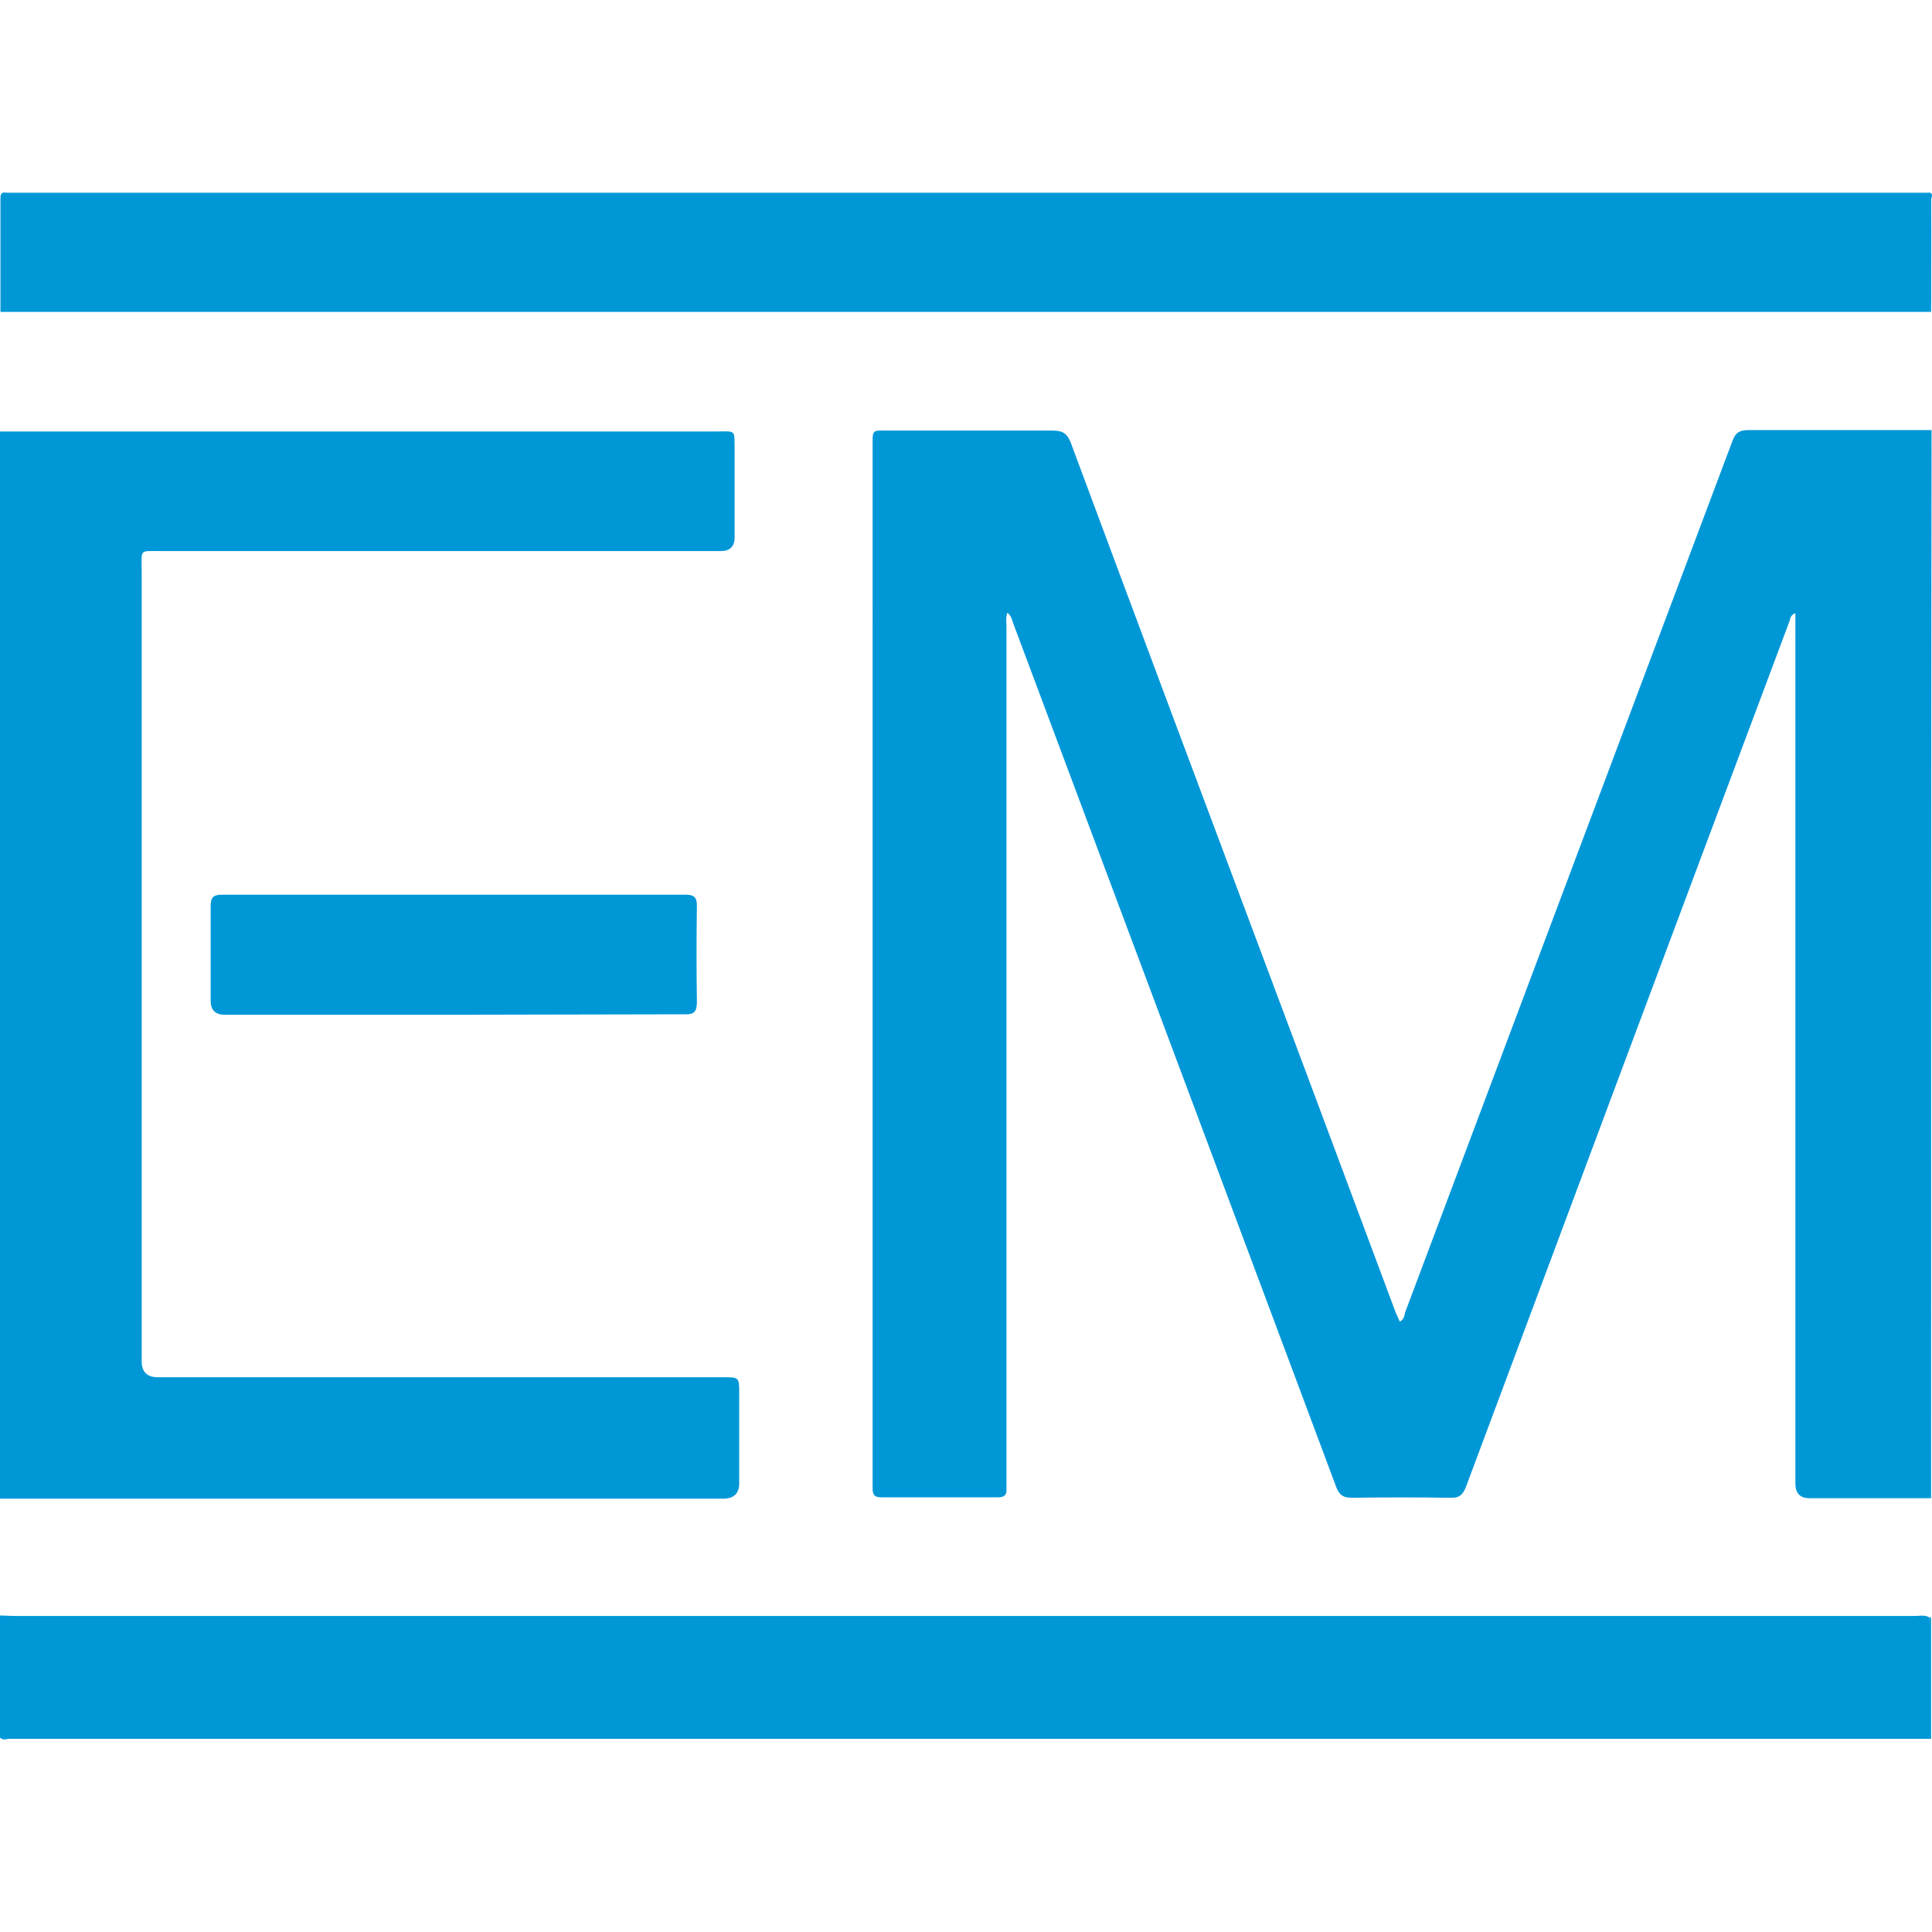
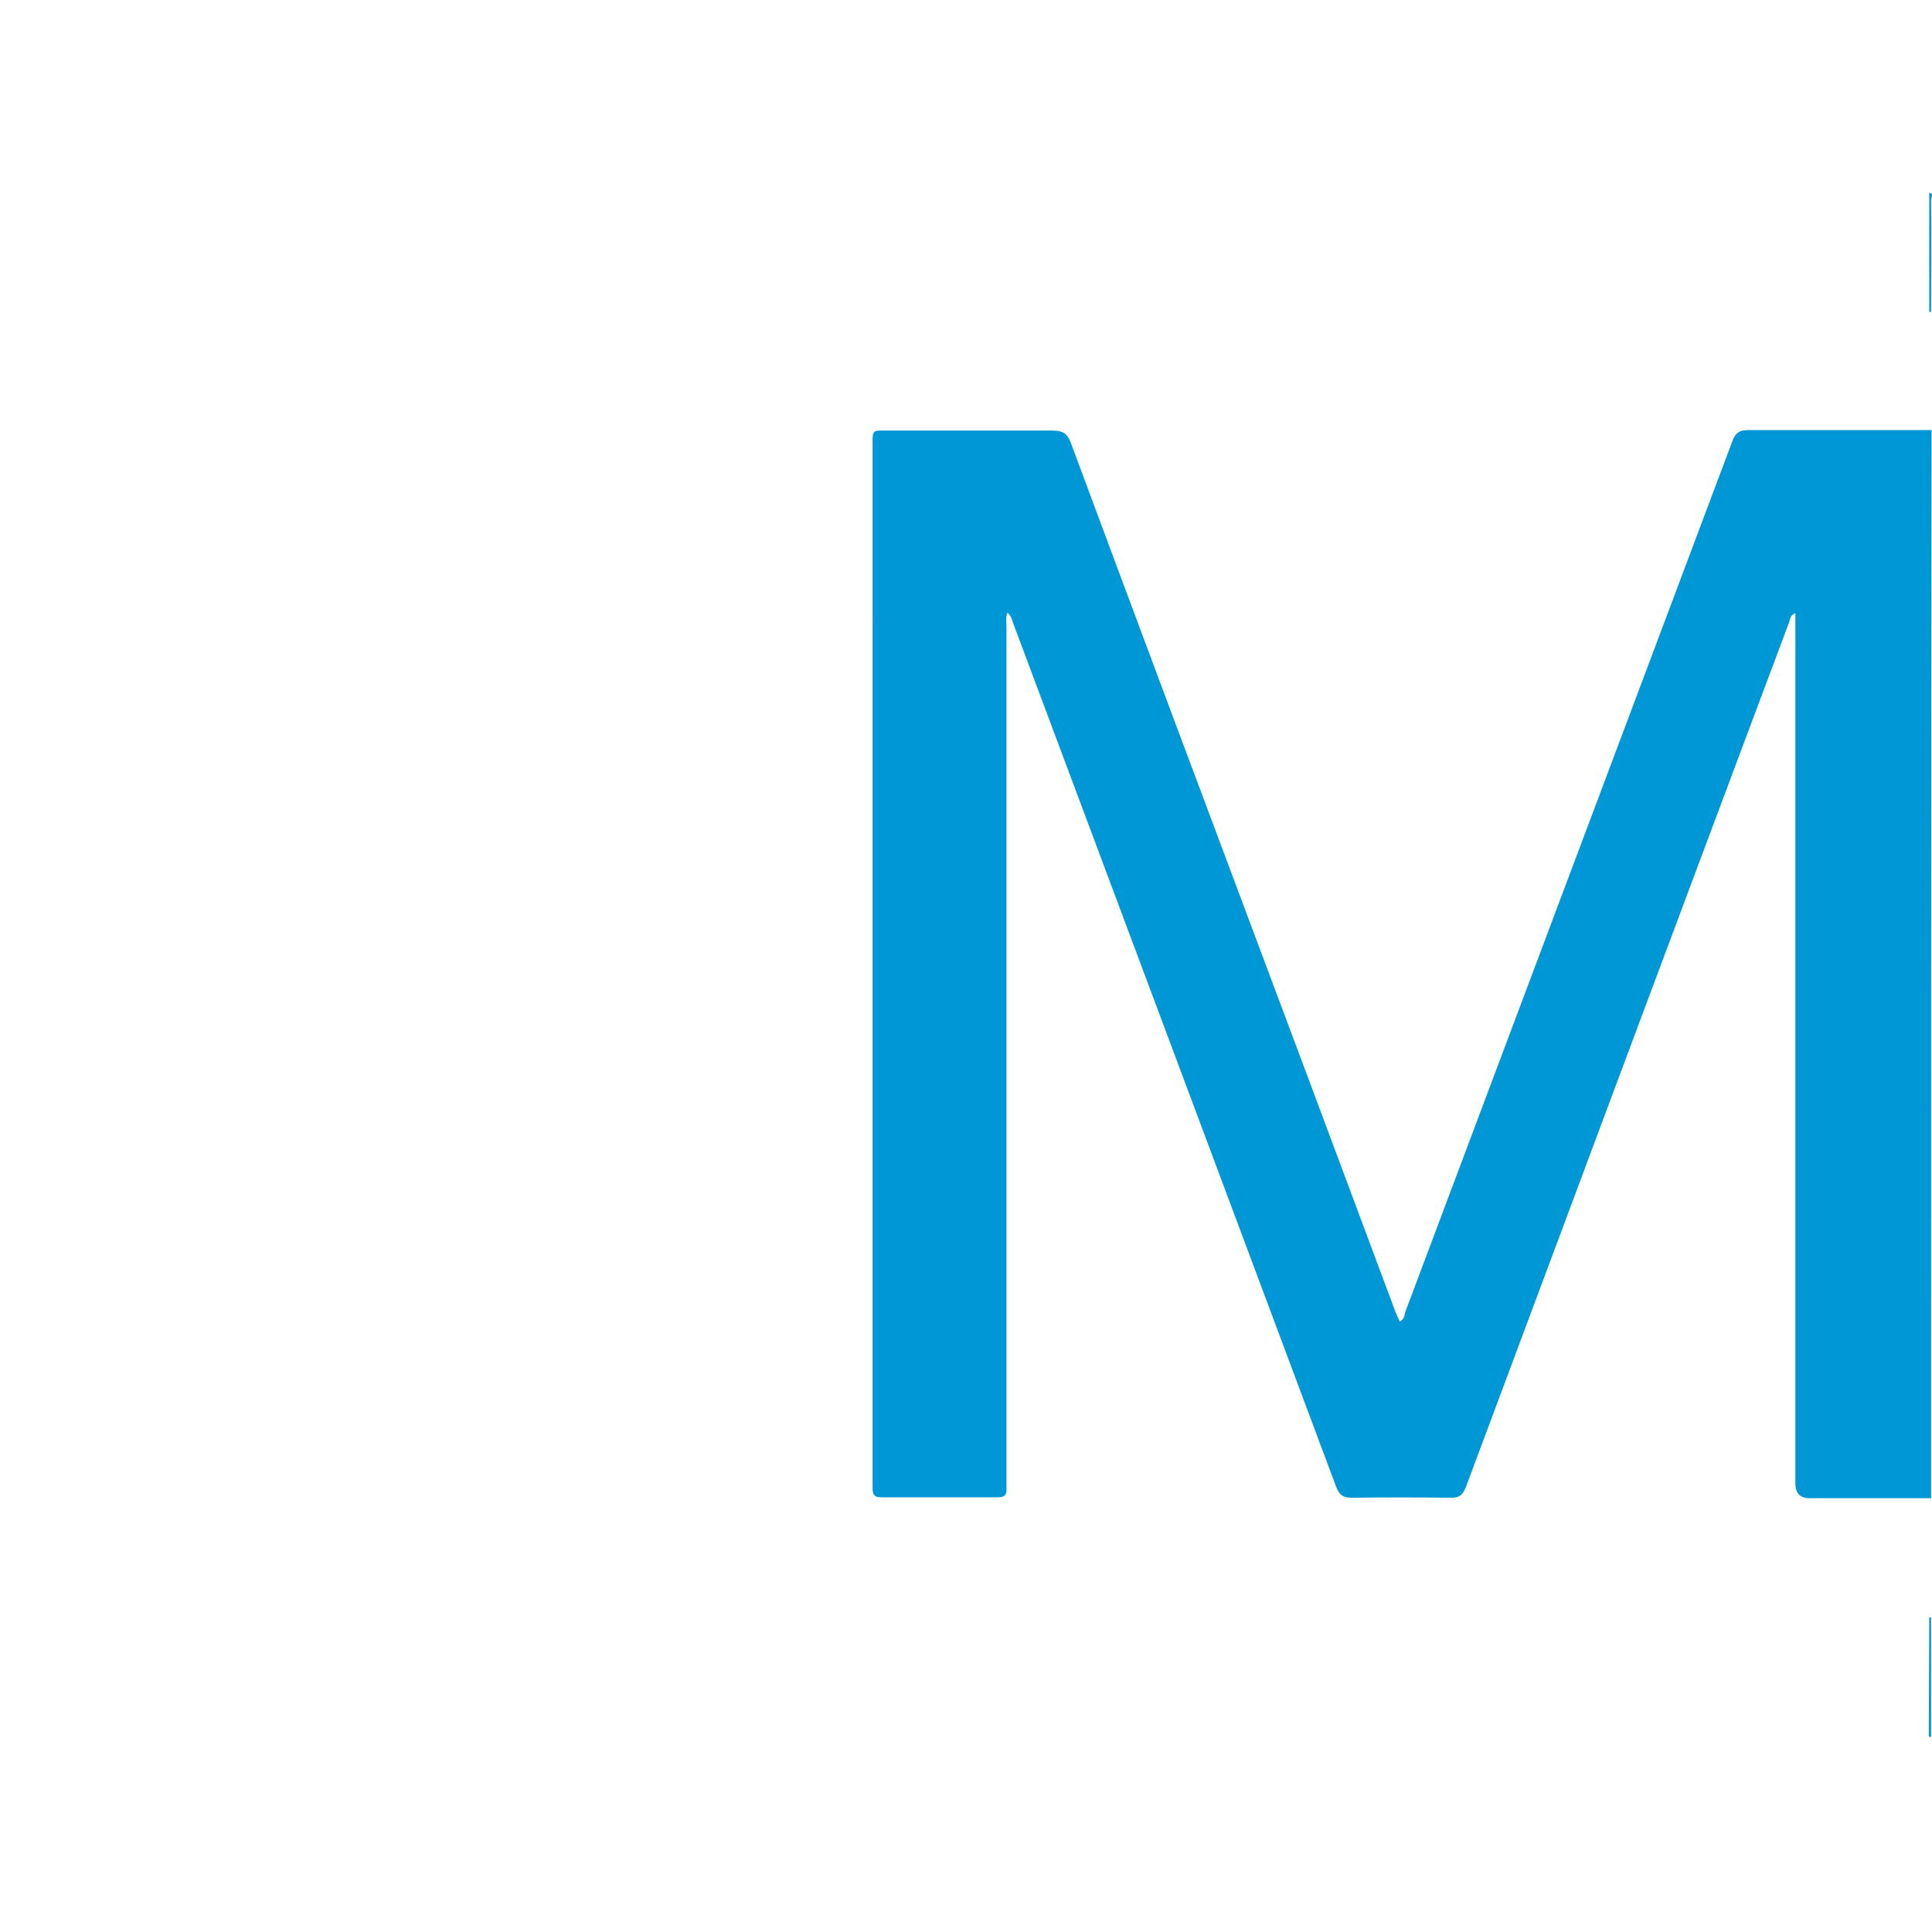
<svg xmlns="http://www.w3.org/2000/svg" id="Ebene_1" data-name="Ebene 1" version="1.1" viewBox="0 0 420 420">
  <defs>
    <style>
      .cls-1 {
        fill: #0097d7;
        stroke-width: 0px;
      }
    </style>
  </defs>
  <path class="cls-1" d="M419.8,325.7h-26.4q-3.1,0-3.1-3.2v-189.2c-1.1.4-1.1,1.2-1.3,1.8-23.5,62.7-46.9,125.4-70.3,188.1-.7,1.8-1.5,2.5-3.5,2.4-7.1-.1-14.2-.1-21.3,0-1.8,0-2.7-.5-3.4-2.3-23.4-62.6-46.8-125.2-70.2-187.7-.3-.8-.4-1.7-1.3-2.4-.4,1.1-.2,2.1-.2,3.1v187.4c.1,1.3-.5,1.8-1.8,1.8h-25.5c-1.4,0-1.8-.6-1.8-1.9V97.4c0-4.2-.3-3.8,3.7-3.8,11.8,0,23.6,0,35.4,0,2.2,0,3.2.6,4,2.7,14.9,40.1,29.9,80.2,44.9,120.2,8.6,22.9,17.1,45.8,25.7,68.8.3.7.6,1.3.9,2,1-.5,1-1.4,1.2-2.1,23.7-63.1,47.4-126.2,71.1-189.3.7-1.9,1.6-2.4,3.5-2.4,13.3,0,26.5,0,39.8,0-.1,77.7-.1,155-.1,232.3Z" />
-   <path class="cls-1" d="M0,93.8h155.5c4.7,0,4.1-.6,4.2,4.3v18.7q0,3-3,3H35c-4.8,0-4.2-.5-4.2,4.3v171.8q0,3.5,3.5,3.5h123c3.3,0,3.4,0,3.4,3.4v19.6q0,3.4-3.5,3.4H0c0-77.4,0-154.7,0-232Z" />
-   <path class="cls-1" d="M0,351.2c1.2,0,2.3.1,3.5.1h412.7c1.1,0,2.2-.3,3.2.3.4,5.3.1,10.7.1,16s.2,6.7-.2,10.1c-.8.3-1.6.2-2.4.2H2.3c-.8,0-1.6.2-2.4-.2,0-8.9,0-17.7,0-26.5Z" />
-   <path class="cls-1" d="M419.4,67.8c-1.1,0-2.2,0-3.3,0H.1v-24.6c0-1.1.2-1.5,1.4-1.3h418.1c.4.7.2,1.4.2,2.1v21.6c-.2.7,0,1.4-.4,2.1Z" />
-   <path class="cls-1" d="M0,377.6h416c1.1,0,2.2-.1,3.3-.1.2-.2.4-.2.5.1-.1.1.2.5-.2.4H2c-.6,0-1.5.5-2-.4Z" />
  <path class="cls-1" d="M419.4,67.8v-25.9c1.1.2.4,1.1.4,1.5.1,8.1,0,16.3,0,24.4h-.4Z" />
  <path class="cls-1" d="M419.8,377.6c-.2,0-.3-.1-.5-.1,0-8.6.1-17.3.1-25.9.1,0,.3,0,.4.1v25.9Z" />
-   <path class="cls-1" d="M98.4,220.6h-49.5q-3.1,0-3.1-3v-20.7c0-1.8.6-2.4,2.4-2.4h100.9c1.9,0,2.4.7,2.4,2.4-.1,7-.1,13.9,0,20.9,0,2.1-.6,2.8-2.7,2.7-16.9,0-33.6.1-50.4.1Z" />
</svg>